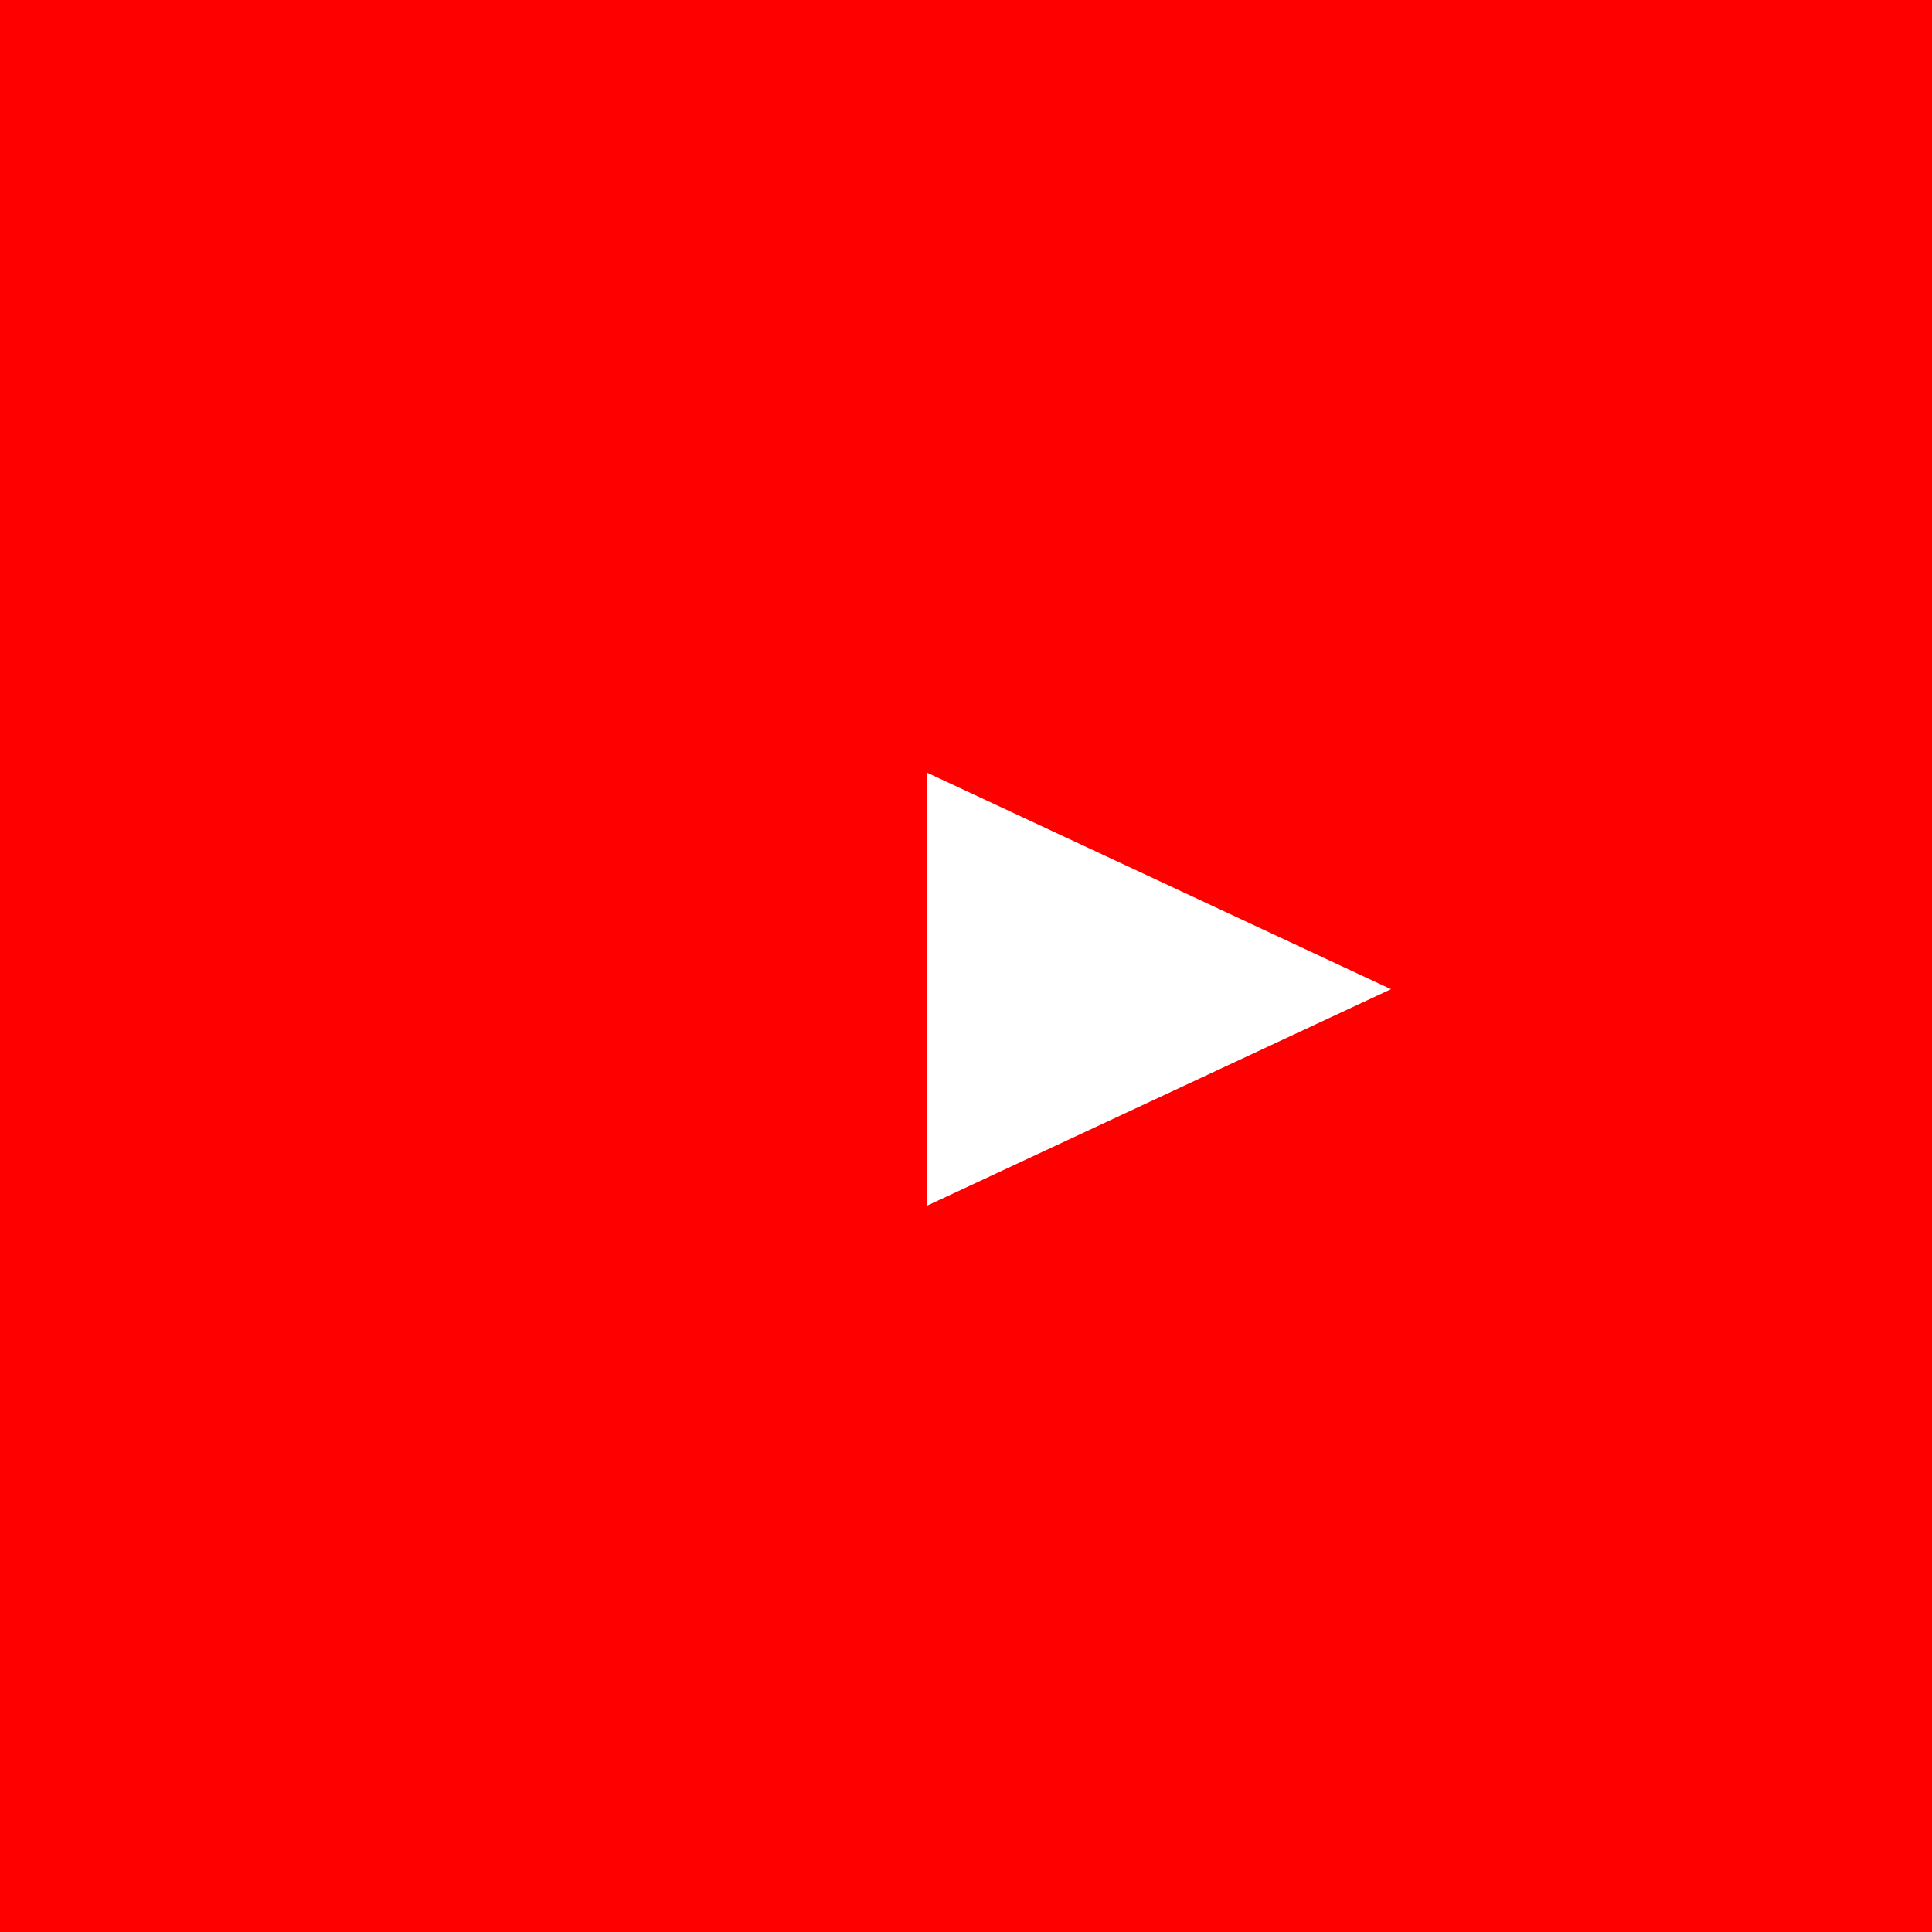
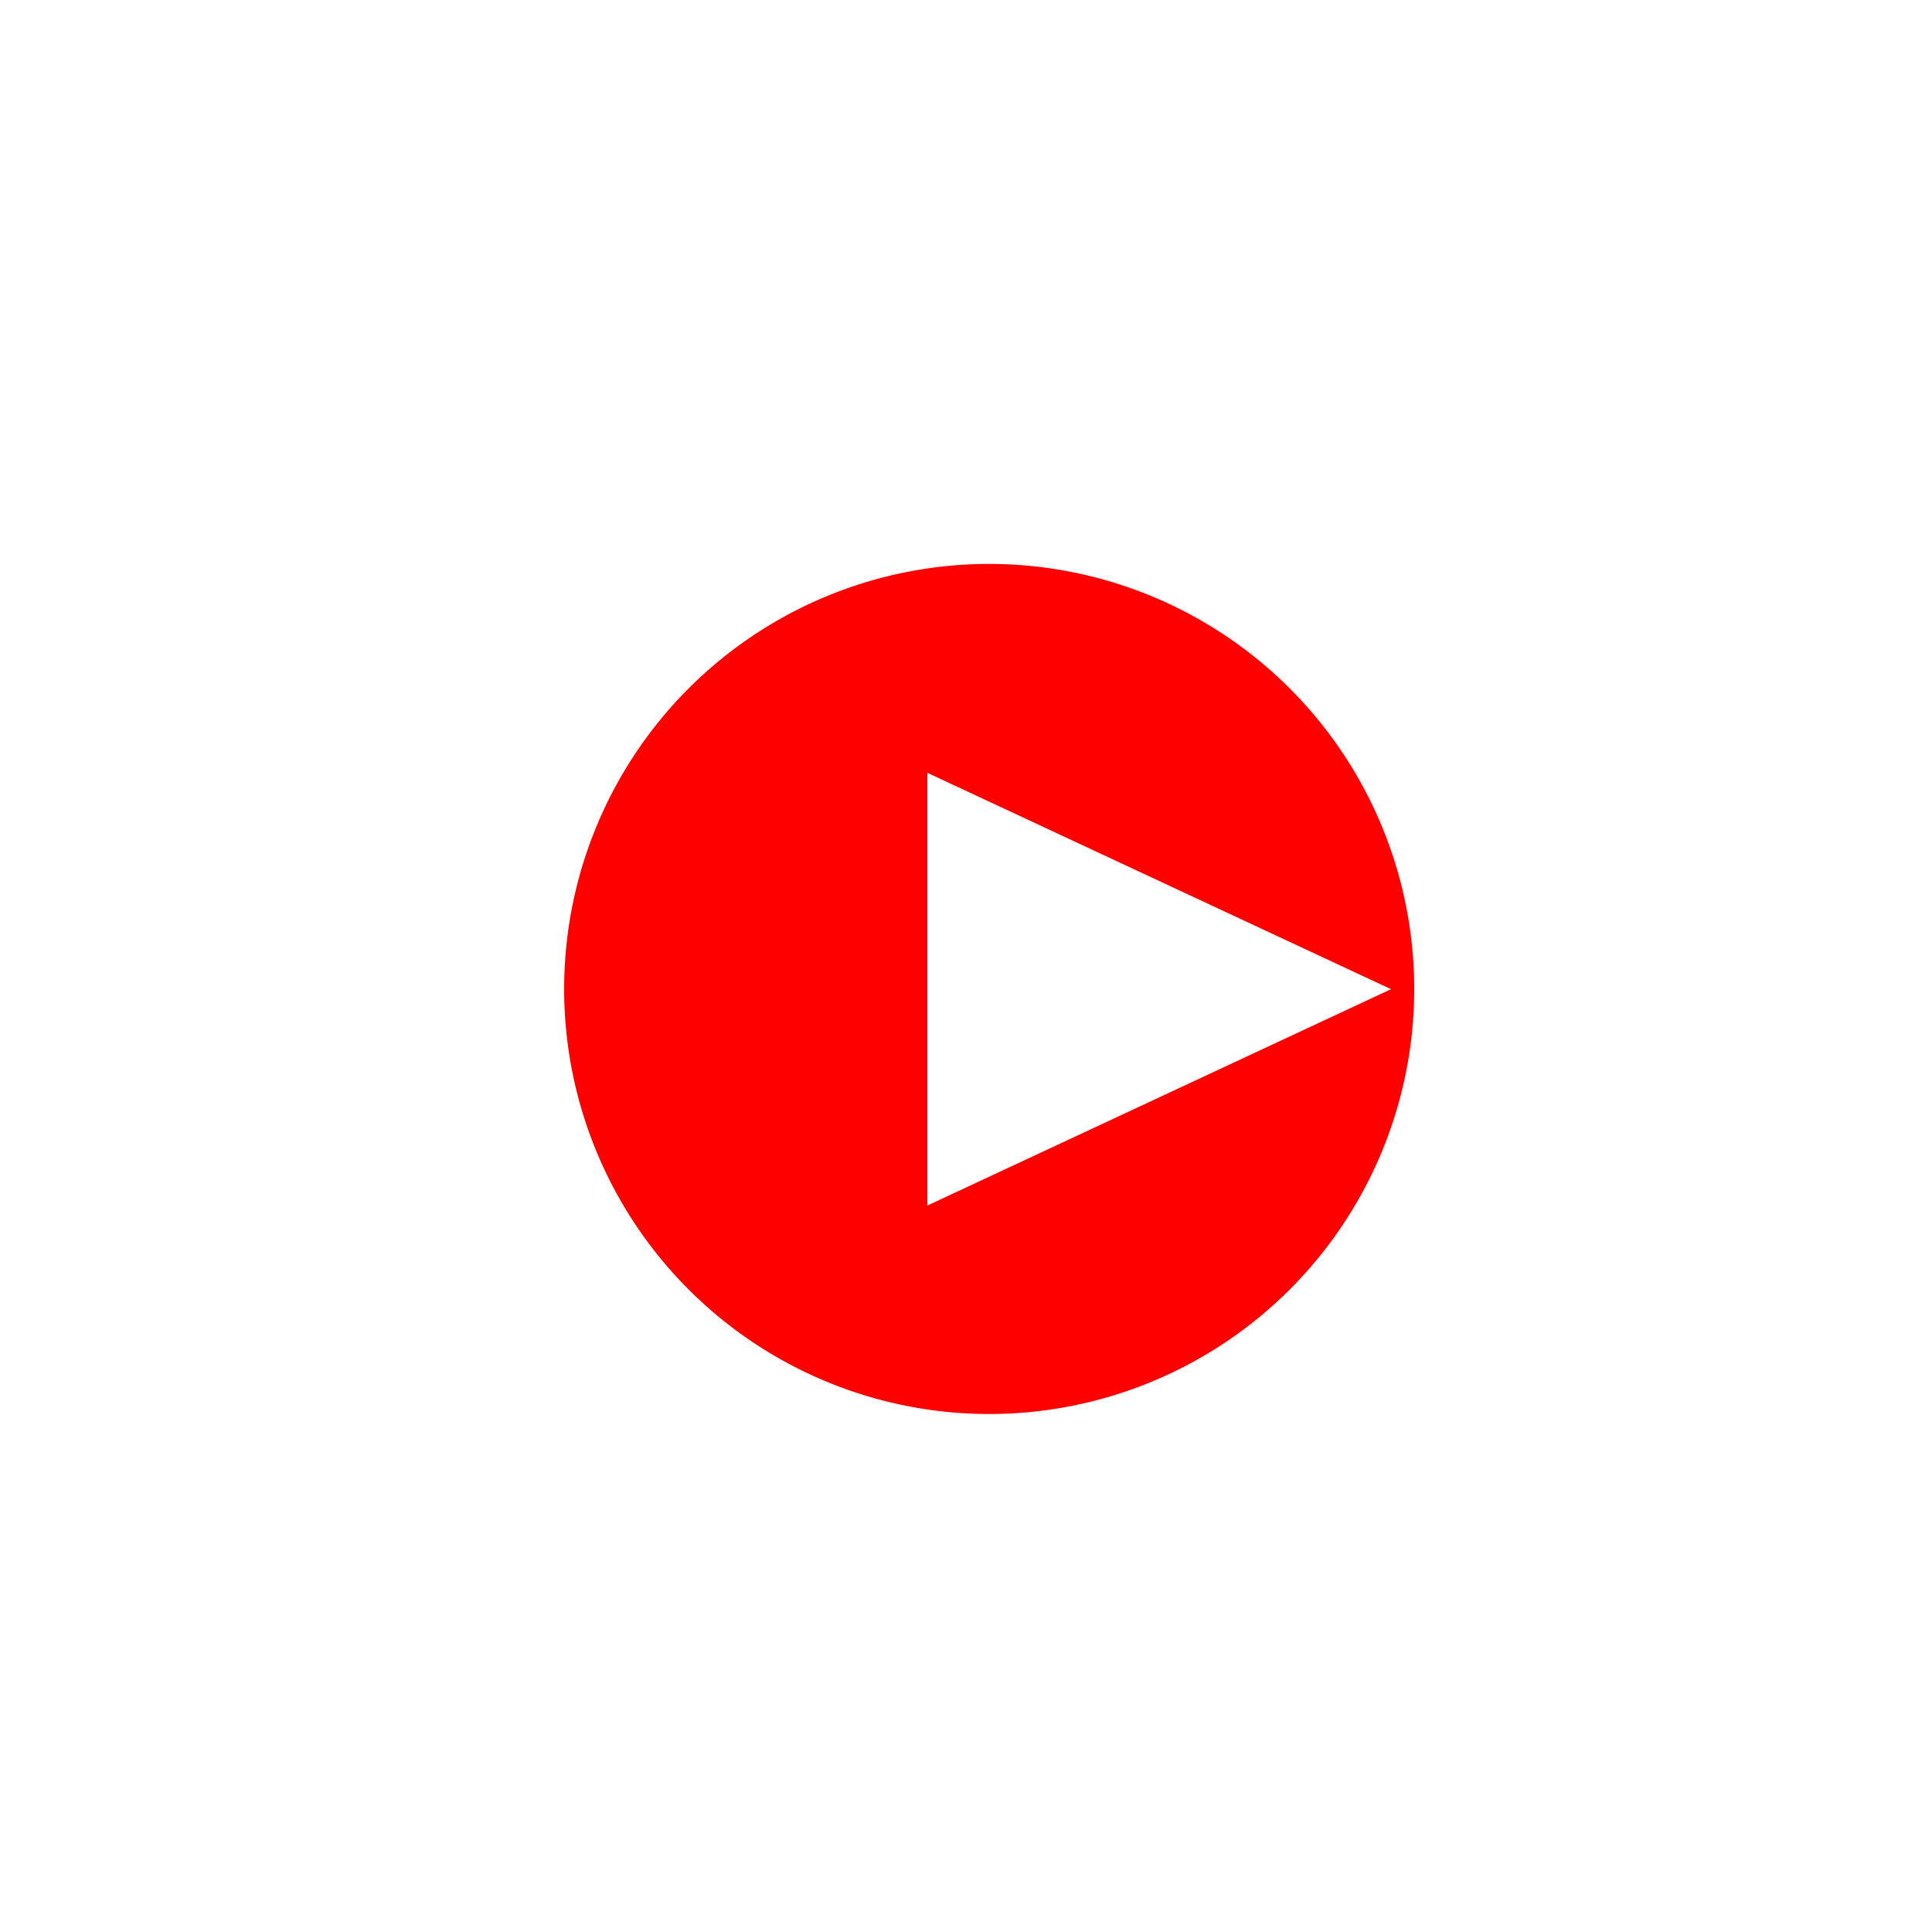
<svg xmlns="http://www.w3.org/2000/svg" width="500" height="500">
  <defs />
  <g>
-     <rect fill="#FF0000" stroke="none" x="0" y="0" width="512" height="512" />
-     <path fill="#FFFFFF" stroke="none" paint-order="stroke fill markers" d=" M 200 170 L 350 256 L 200 342 Z" />
+     <path fill="#FFFFFF" stroke="none" paint-order="stroke fill markers" d=" M 200 170 L 350 256 Z" />
    <path fill="#FF0000" stroke="none" paint-order="stroke fill markers" d=" M 366 256 A 110 110 0 1 1 366 255.89 Z" />
    <path fill="#FFFFFF" stroke="none" paint-order="stroke fill markers" d=" M 240 200 L 360 256 L 240 312 Z" />
  </g>
</svg>